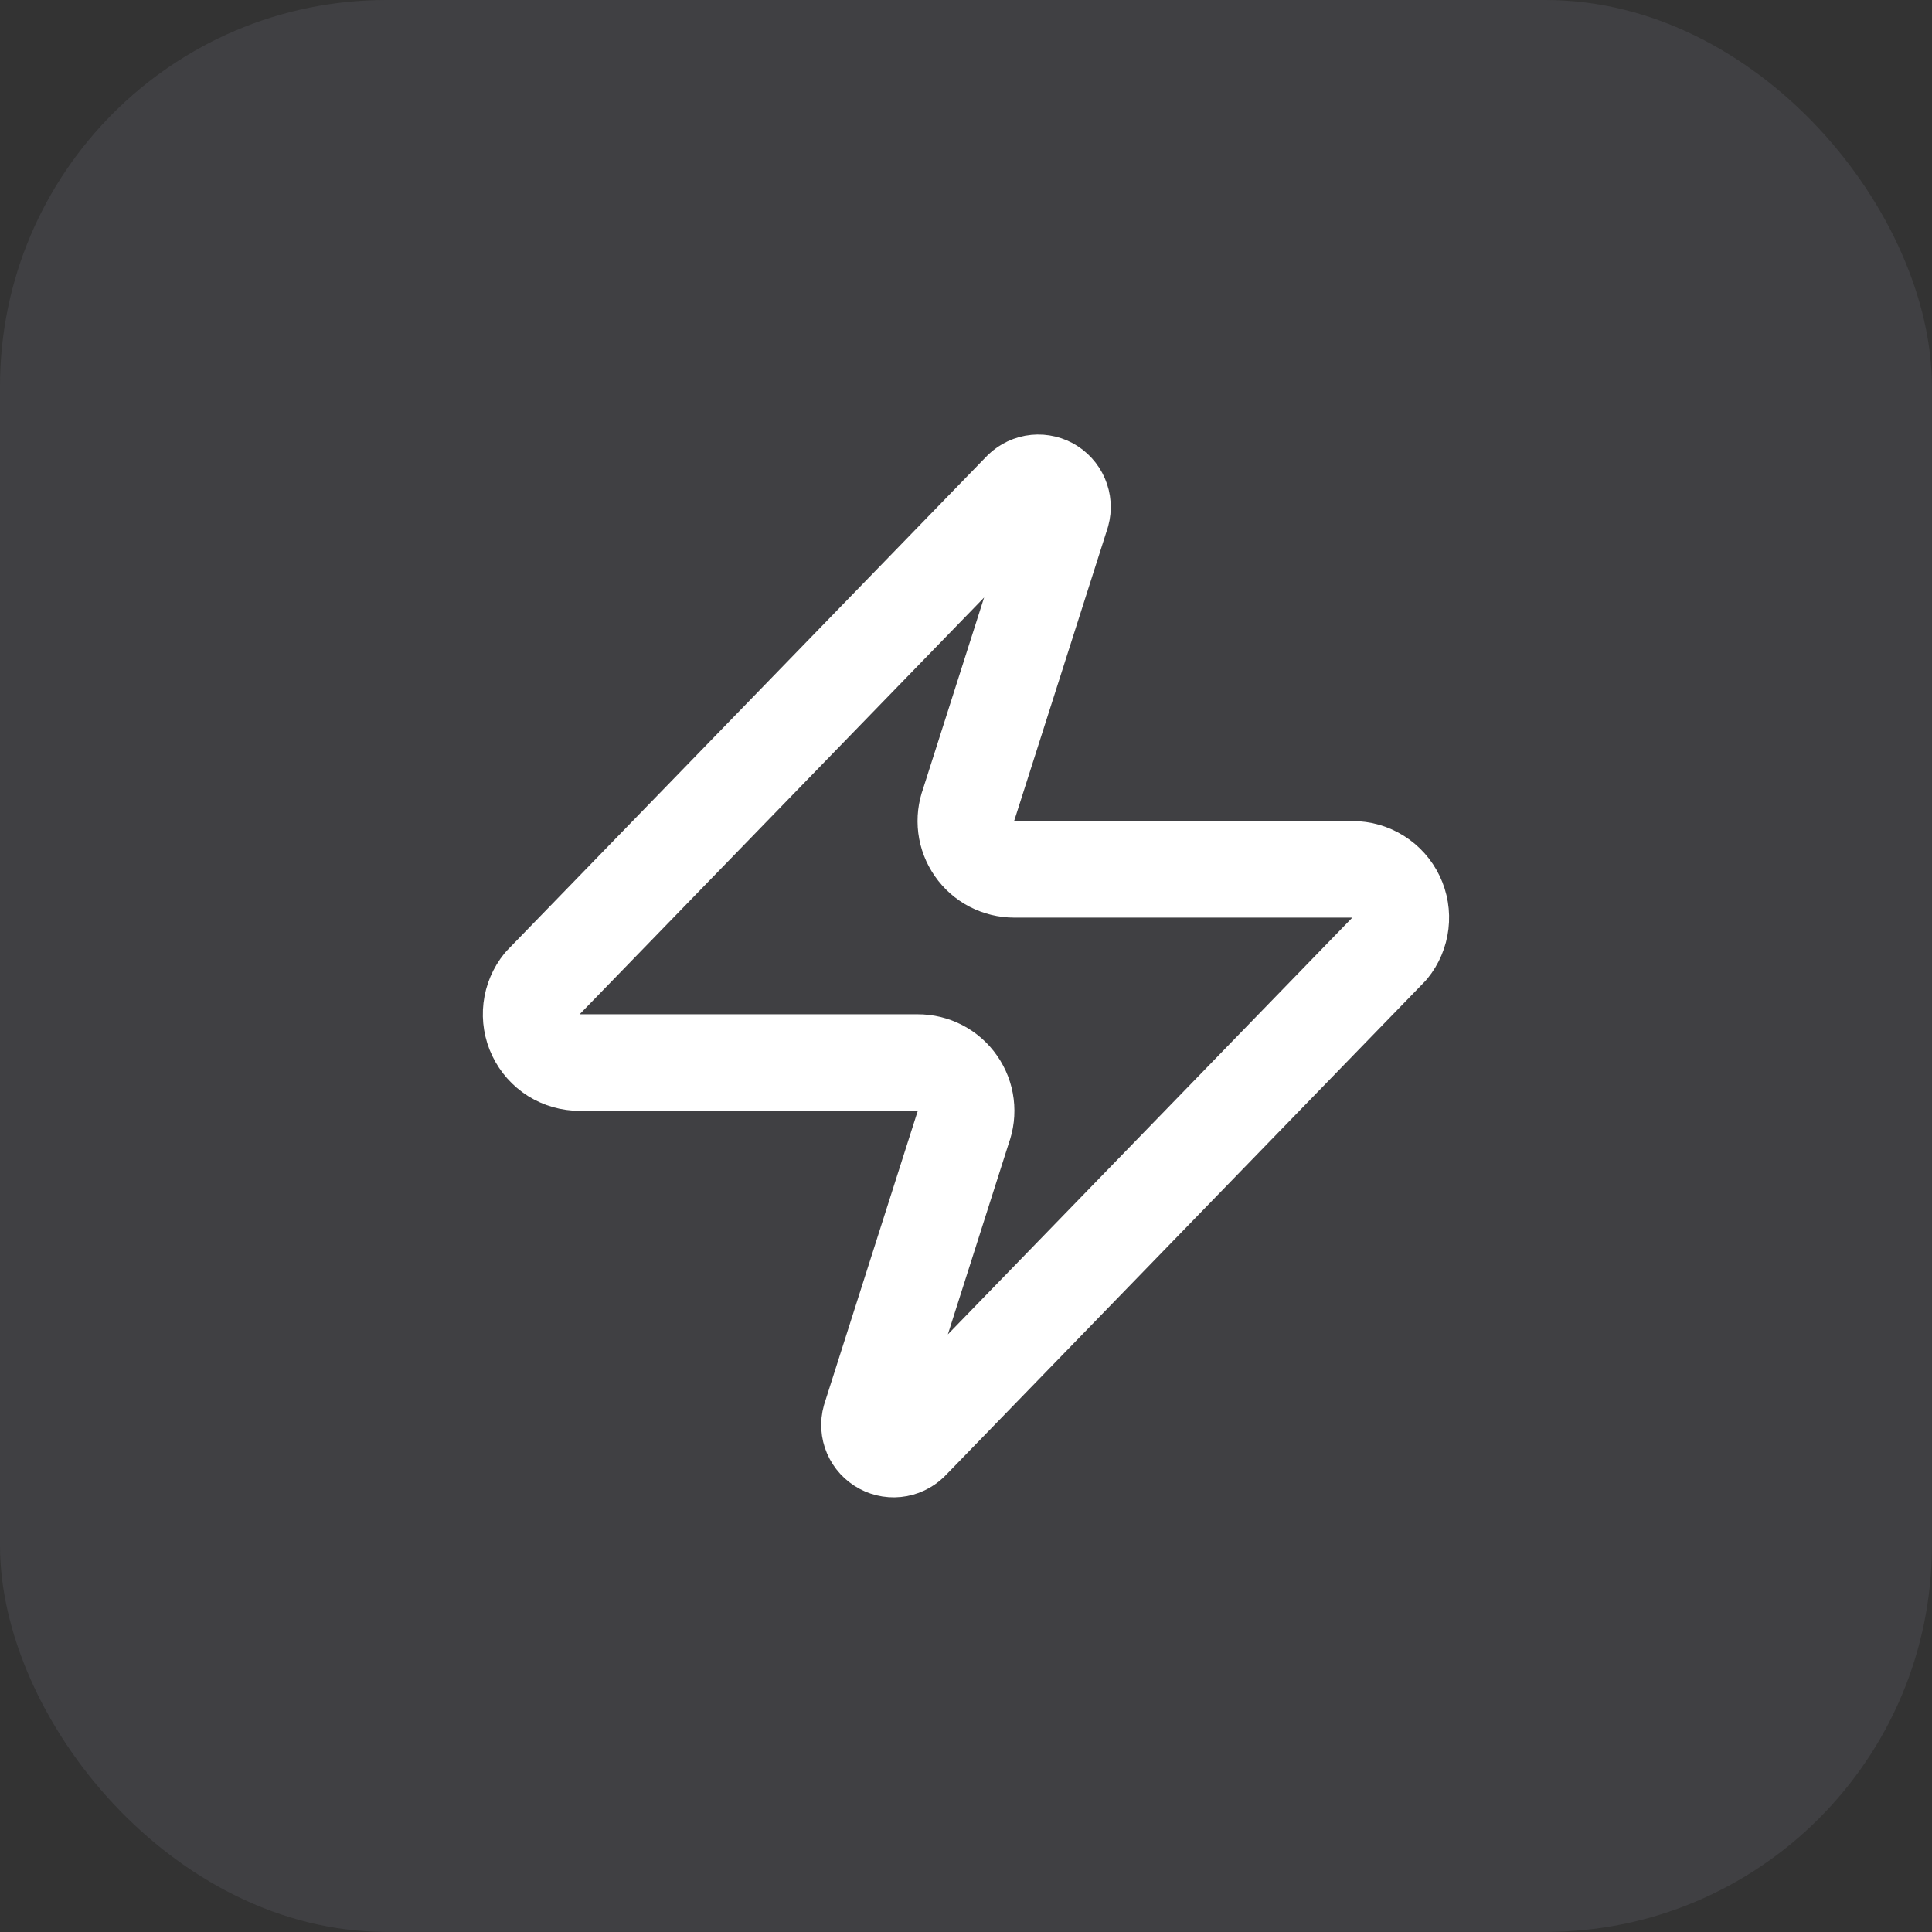
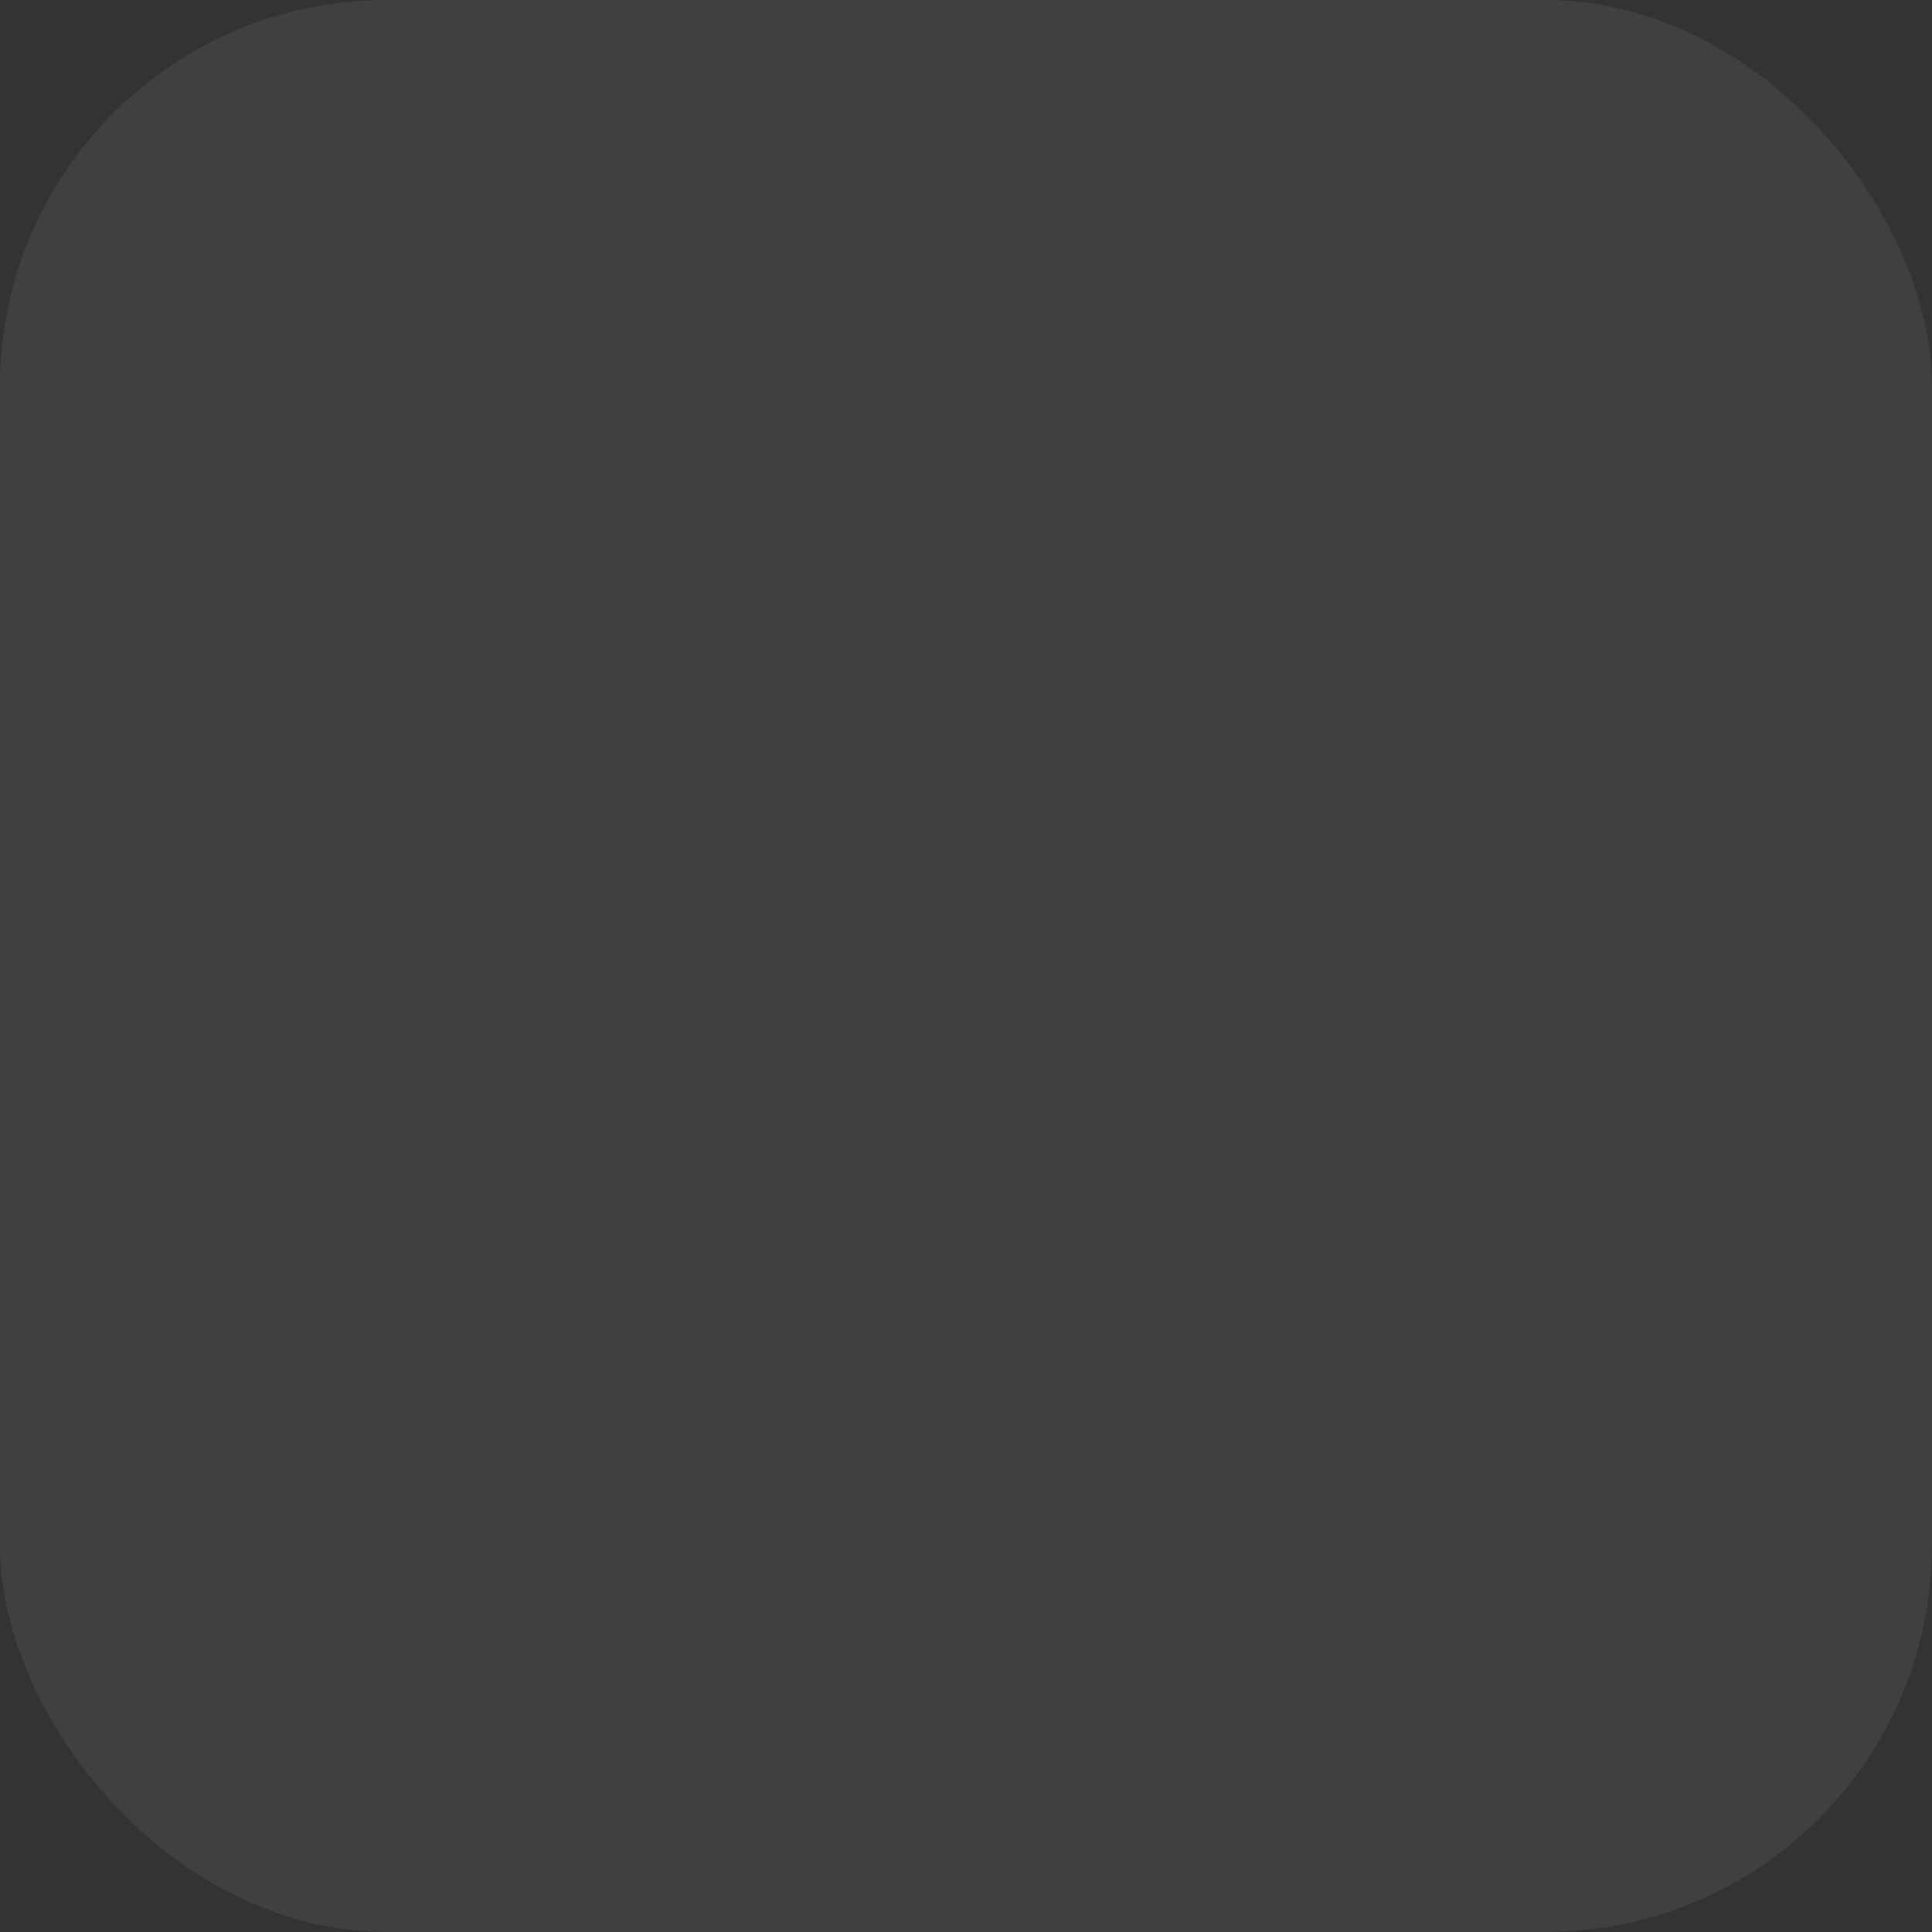
<svg xmlns="http://www.w3.org/2000/svg" width="40" height="40" viewBox="0 0 40 40" fill="none">
  <rect x="0" y="0" width="40" height="40" fill="#333333" stroke="none" />
  <rect width="39.998" height="39.998" rx="8" fill="#D1D2F4" fill-opacity="0.082" />
-   <path d="M11.999 21.999C11.81 21.999 11.625 21.946 11.464 21.846C11.304 21.745 11.176 21.601 11.094 21.43C11.012 21.26 10.981 21.069 11.003 20.881C11.025 20.693 11.1 20.516 11.22 20.369L21.119 10.169C21.194 10.083 21.295 10.025 21.407 10.004C21.518 9.984 21.633 10.002 21.733 10.055C21.833 10.109 21.912 10.195 21.957 10.299C22.002 10.403 22.01 10.519 21.98 10.629L20.059 16.649C20.003 16.8 19.984 16.963 20.004 17.124C20.024 17.284 20.083 17.437 20.176 17.57C20.268 17.703 20.391 17.811 20.535 17.886C20.678 17.96 20.838 17.999 21 17.999H28C28.189 17.998 28.374 18.051 28.535 18.152C28.695 18.252 28.823 18.396 28.905 18.567C28.987 18.738 29.018 18.928 28.996 19.116C28.974 19.304 28.899 19.482 28.779 19.629L18.88 29.829C18.805 29.914 18.704 29.972 18.593 29.993C18.481 30.014 18.366 29.996 18.266 29.942C18.166 29.889 18.087 29.803 18.042 29.699C17.997 29.594 17.989 29.478 18.02 29.369L19.939 23.349C19.996 23.197 20.015 23.034 19.995 22.874C19.975 22.713 19.916 22.56 19.823 22.427C19.731 22.294 19.608 22.186 19.464 22.111C19.321 22.037 19.161 21.998 19 21.999H11.999Z" stroke="white" stroke-width="1.999" stroke-linecap="round" stroke-linejoin="round" />
</svg>